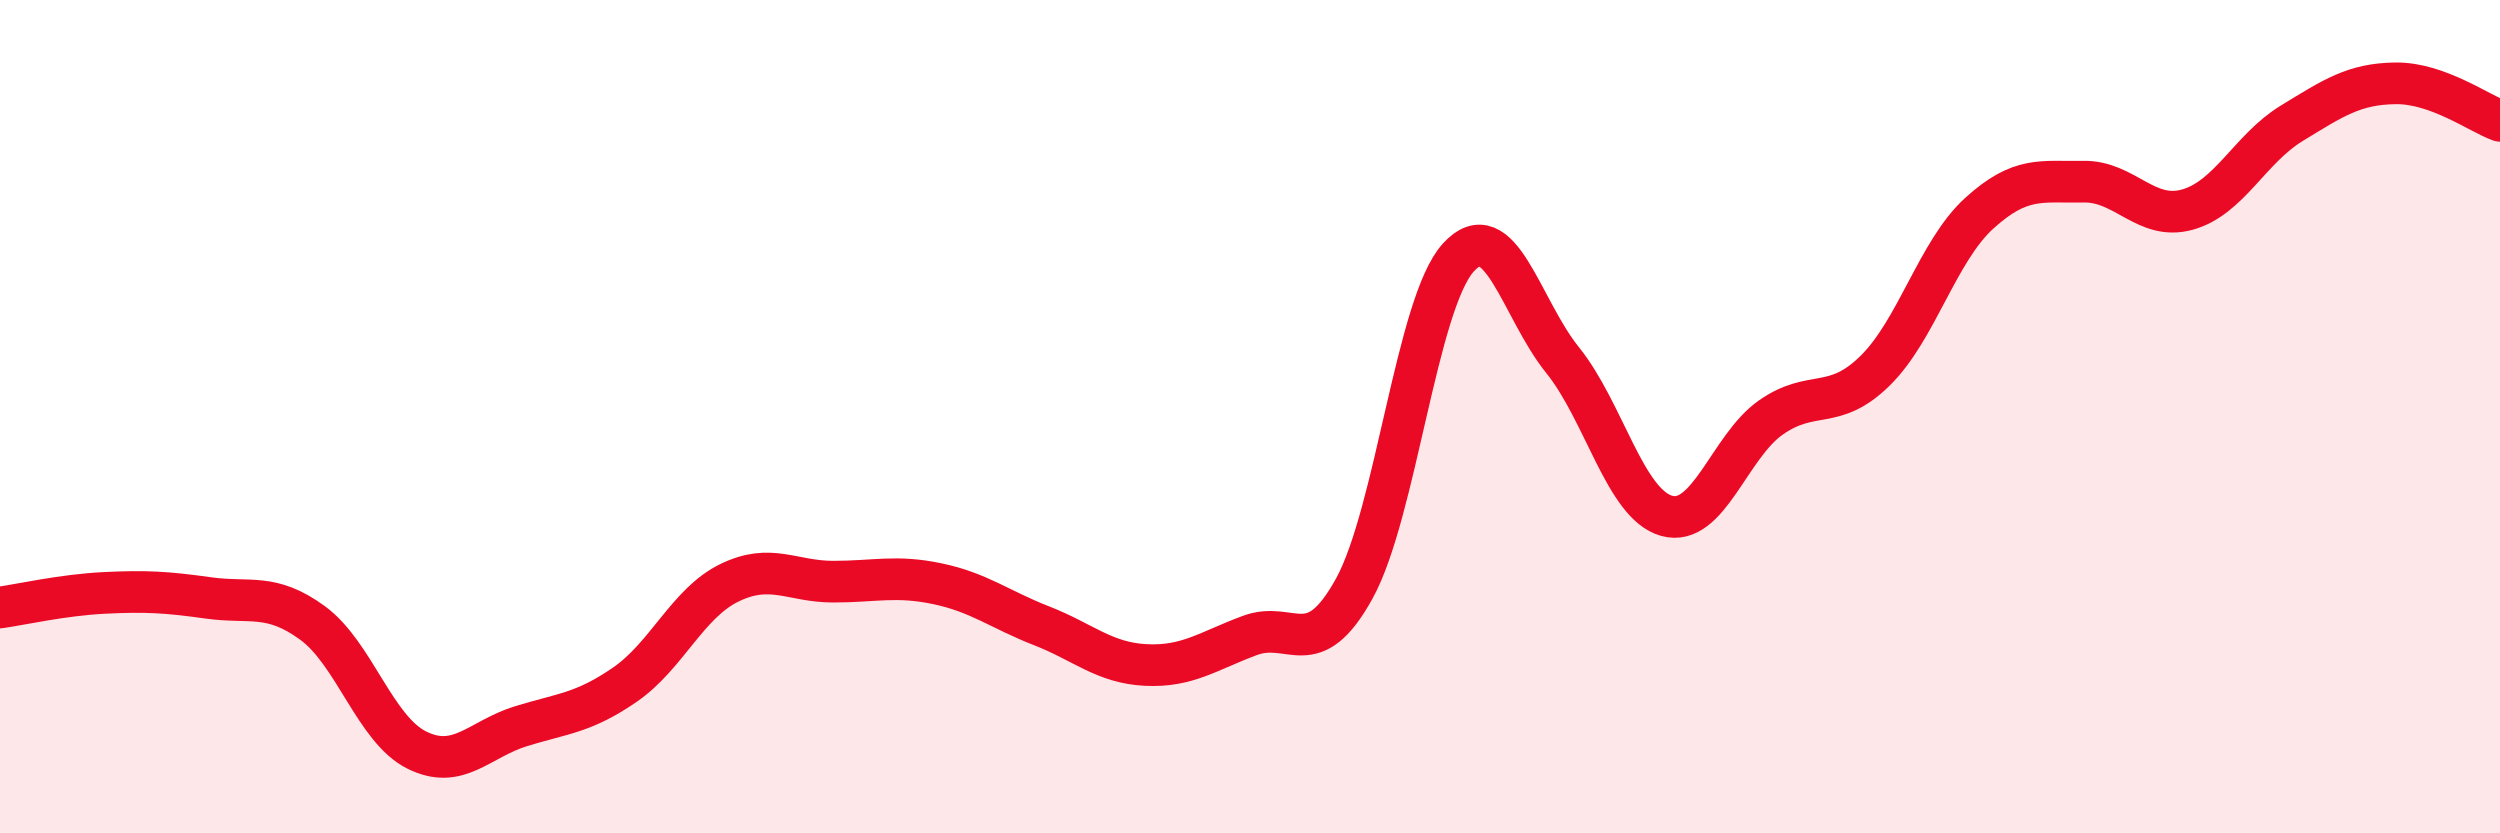
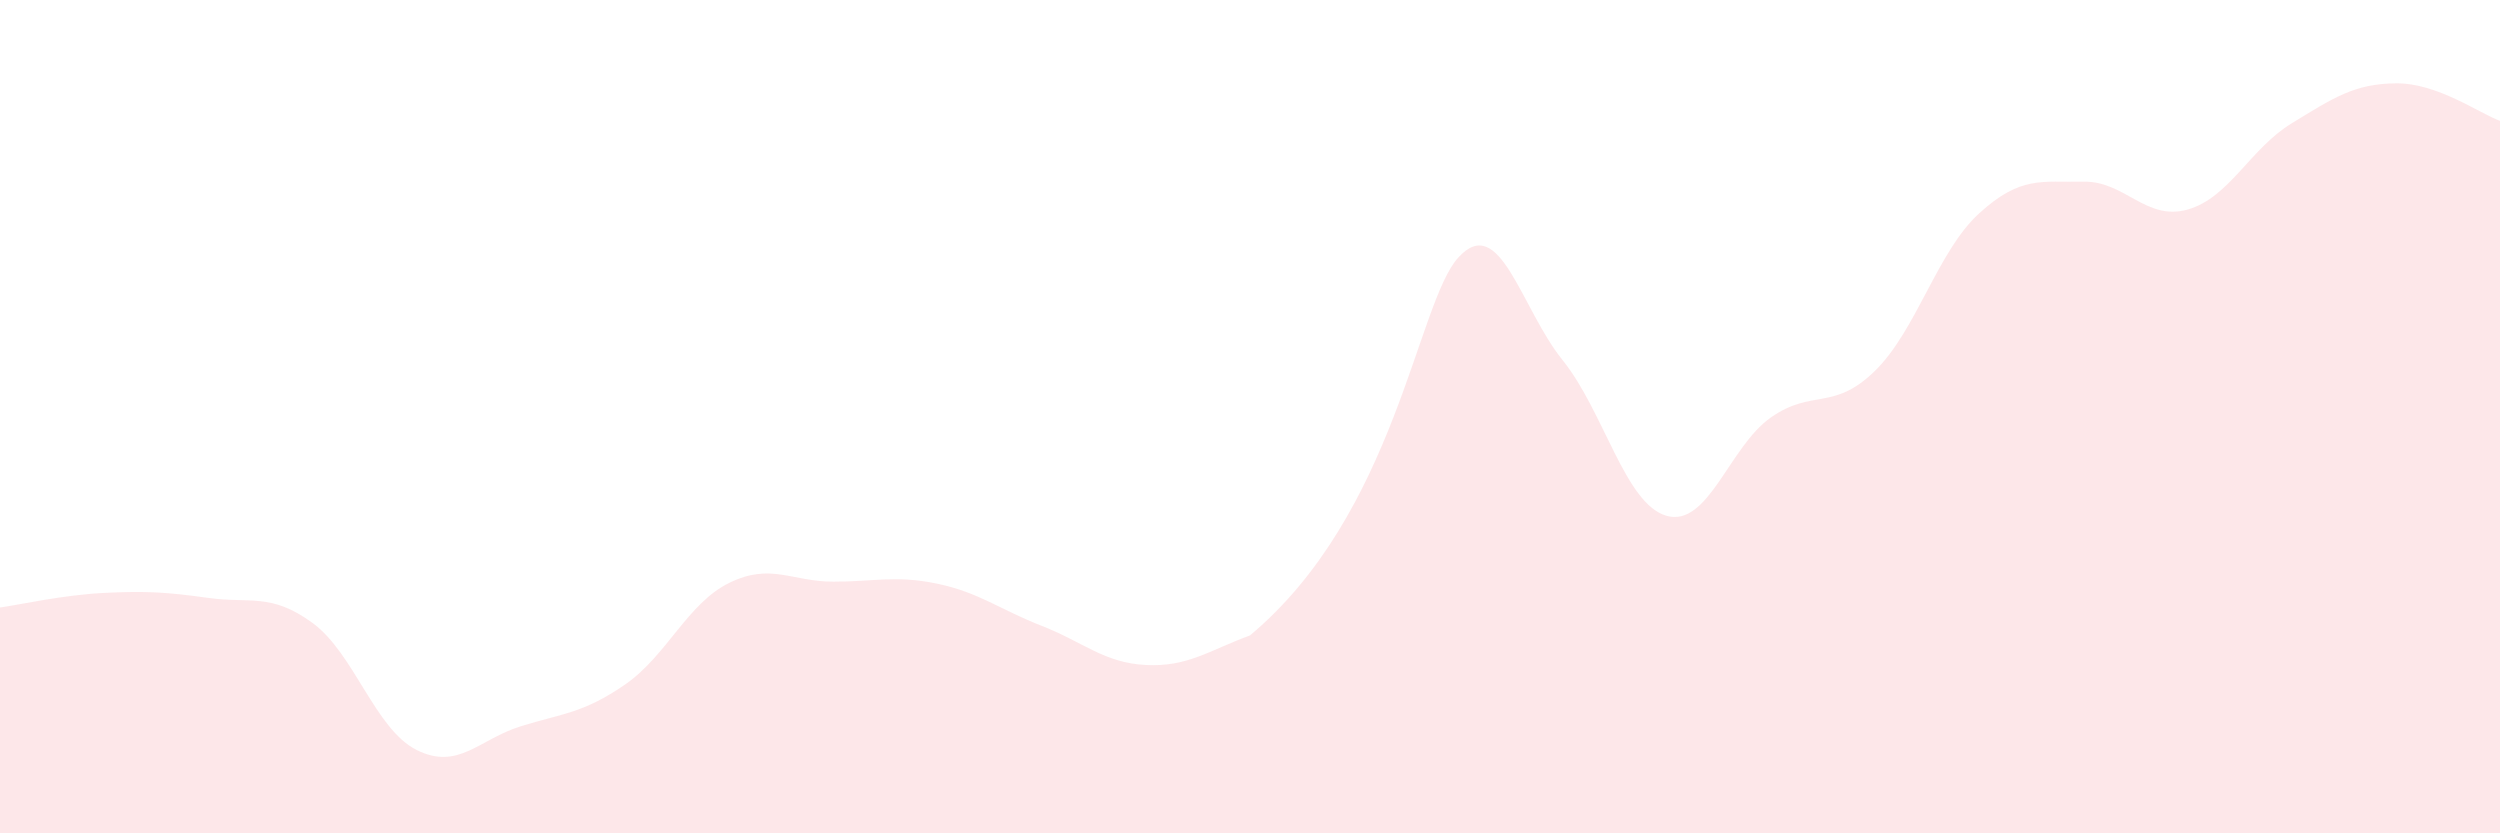
<svg xmlns="http://www.w3.org/2000/svg" width="60" height="20" viewBox="0 0 60 20">
-   <path d="M 0,14.58 C 0.5,14.51 1.5,14.28 2.5,14.23 C 3.5,14.18 4,14.21 5,14.35 C 6,14.49 6.5,14.22 7.5,14.95 C 8.5,15.68 9,17.5 10,18 C 11,18.5 11.5,17.74 12.5,17.43 C 13.5,17.12 14,17.12 15,16.43 C 16,15.74 16.5,14.48 17.5,13.99 C 18.5,13.5 19,13.96 20,13.96 C 21,13.96 21.5,13.8 22.5,14.01 C 23.5,14.22 24,14.63 25,15.02 C 26,15.41 26.5,15.91 27.5,15.96 C 28.5,16.01 29,15.62 30,15.25 C 31,14.88 31.5,15.94 32.5,14.13 C 33.5,12.32 34,7.28 35,6.18 C 36,5.08 36.5,7.4 37.5,8.64 C 38.5,9.88 39,12.1 40,12.38 C 41,12.66 41.5,10.72 42.5,10.02 C 43.5,9.32 44,9.88 45,8.9 C 46,7.92 46.5,6.03 47.5,5.12 C 48.5,4.21 49,4.38 50,4.36 C 51,4.34 51.5,5.31 52.5,5.03 C 53.5,4.75 54,3.57 55,2.96 C 56,2.35 56.5,2.01 57.5,2 C 58.5,1.99 59.5,2.72 60,2.9L60 20L0 20Z" fill="#EB0A25" opacity="0.1" stroke-linecap="round" stroke-linejoin="round" />
-   <path d="M 0,14.58 C 0.5,14.51 1.5,14.28 2.5,14.23 C 3.5,14.18 4,14.21 5,14.35 C 6,14.49 6.5,14.22 7.5,14.95 C 8.5,15.68 9,17.5 10,18 C 11,18.5 11.5,17.74 12.5,17.43 C 13.5,17.12 14,17.12 15,16.43 C 16,15.74 16.5,14.48 17.5,13.99 C 18.5,13.5 19,13.96 20,13.96 C 21,13.96 21.5,13.8 22.5,14.01 C 23.5,14.22 24,14.63 25,15.02 C 26,15.41 26.5,15.91 27.5,15.96 C 28.5,16.01 29,15.62 30,15.25 C 31,14.88 31.5,15.94 32.5,14.13 C 33.5,12.32 34,7.28 35,6.18 C 36,5.08 36.5,7.4 37.5,8.64 C 38.5,9.88 39,12.1 40,12.38 C 41,12.66 41.5,10.72 42.5,10.02 C 43.5,9.32 44,9.88 45,8.9 C 46,7.92 46.5,6.03 47.5,5.12 C 48.5,4.21 49,4.38 50,4.36 C 51,4.34 51.5,5.31 52.5,5.03 C 53.5,4.75 54,3.57 55,2.96 C 56,2.35 56.5,2.01 57.5,2 C 58.5,1.99 59.5,2.72 60,2.9" stroke="#EB0A25" stroke-width="1" fill="none" stroke-linecap="round" stroke-linejoin="round" />
+   <path d="M 0,14.58 C 0.5,14.51 1.5,14.28 2.5,14.23 C 3.5,14.18 4,14.21 5,14.35 C 6,14.49 6.5,14.22 7.5,14.95 C 8.5,15.68 9,17.5 10,18 C 11,18.5 11.5,17.74 12.5,17.43 C 13.5,17.12 14,17.12 15,16.43 C 16,15.74 16.5,14.48 17.5,13.99 C 18.5,13.5 19,13.96 20,13.96 C 21,13.96 21.5,13.8 22.5,14.01 C 23.5,14.22 24,14.63 25,15.02 C 26,15.41 26.5,15.91 27.5,15.96 C 28.5,16.01 29,15.62 30,15.25 C 33.5,12.32 34,7.28 35,6.18 C 36,5.08 36.5,7.4 37.5,8.64 C 38.5,9.88 39,12.1 40,12.38 C 41,12.66 41.5,10.72 42.5,10.02 C 43.5,9.32 44,9.88 45,8.9 C 46,7.92 46.5,6.03 47.5,5.12 C 48.5,4.21 49,4.38 50,4.36 C 51,4.34 51.5,5.31 52.5,5.03 C 53.5,4.75 54,3.57 55,2.96 C 56,2.35 56.5,2.01 57.5,2 C 58.5,1.99 59.5,2.72 60,2.9L60 20L0 20Z" fill="#EB0A25" opacity="0.1" stroke-linecap="round" stroke-linejoin="round" />
</svg>